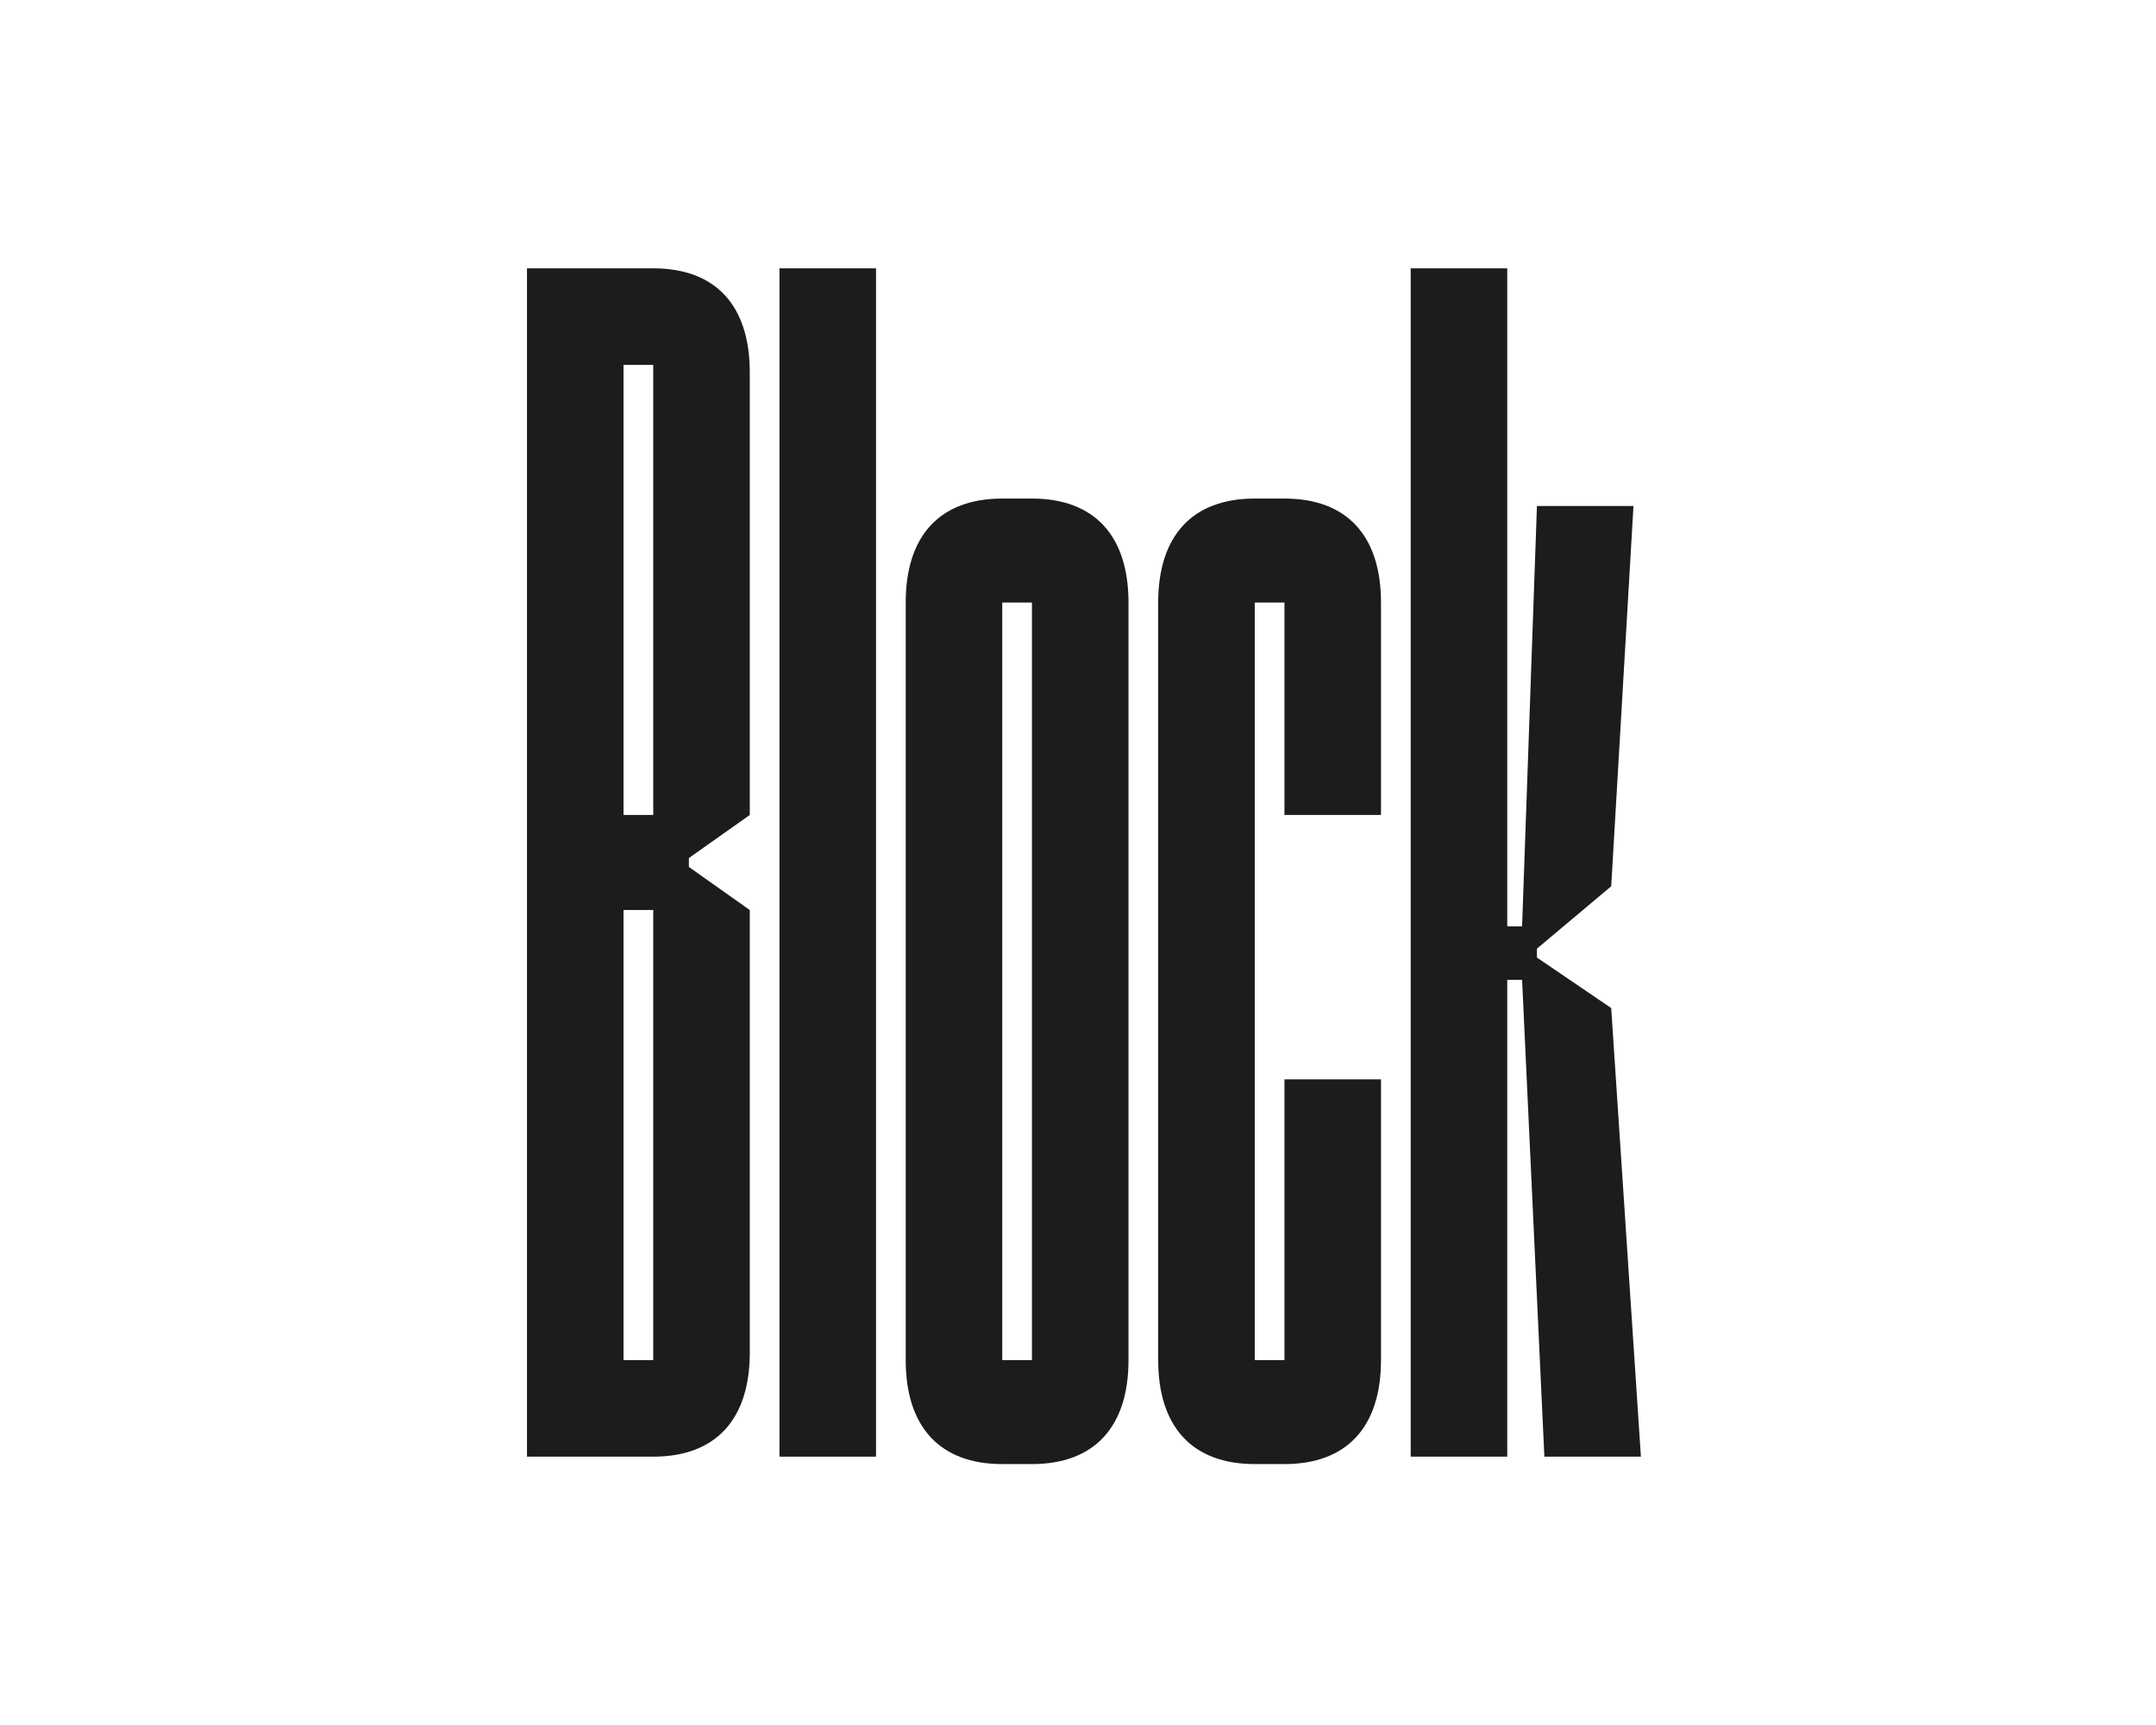
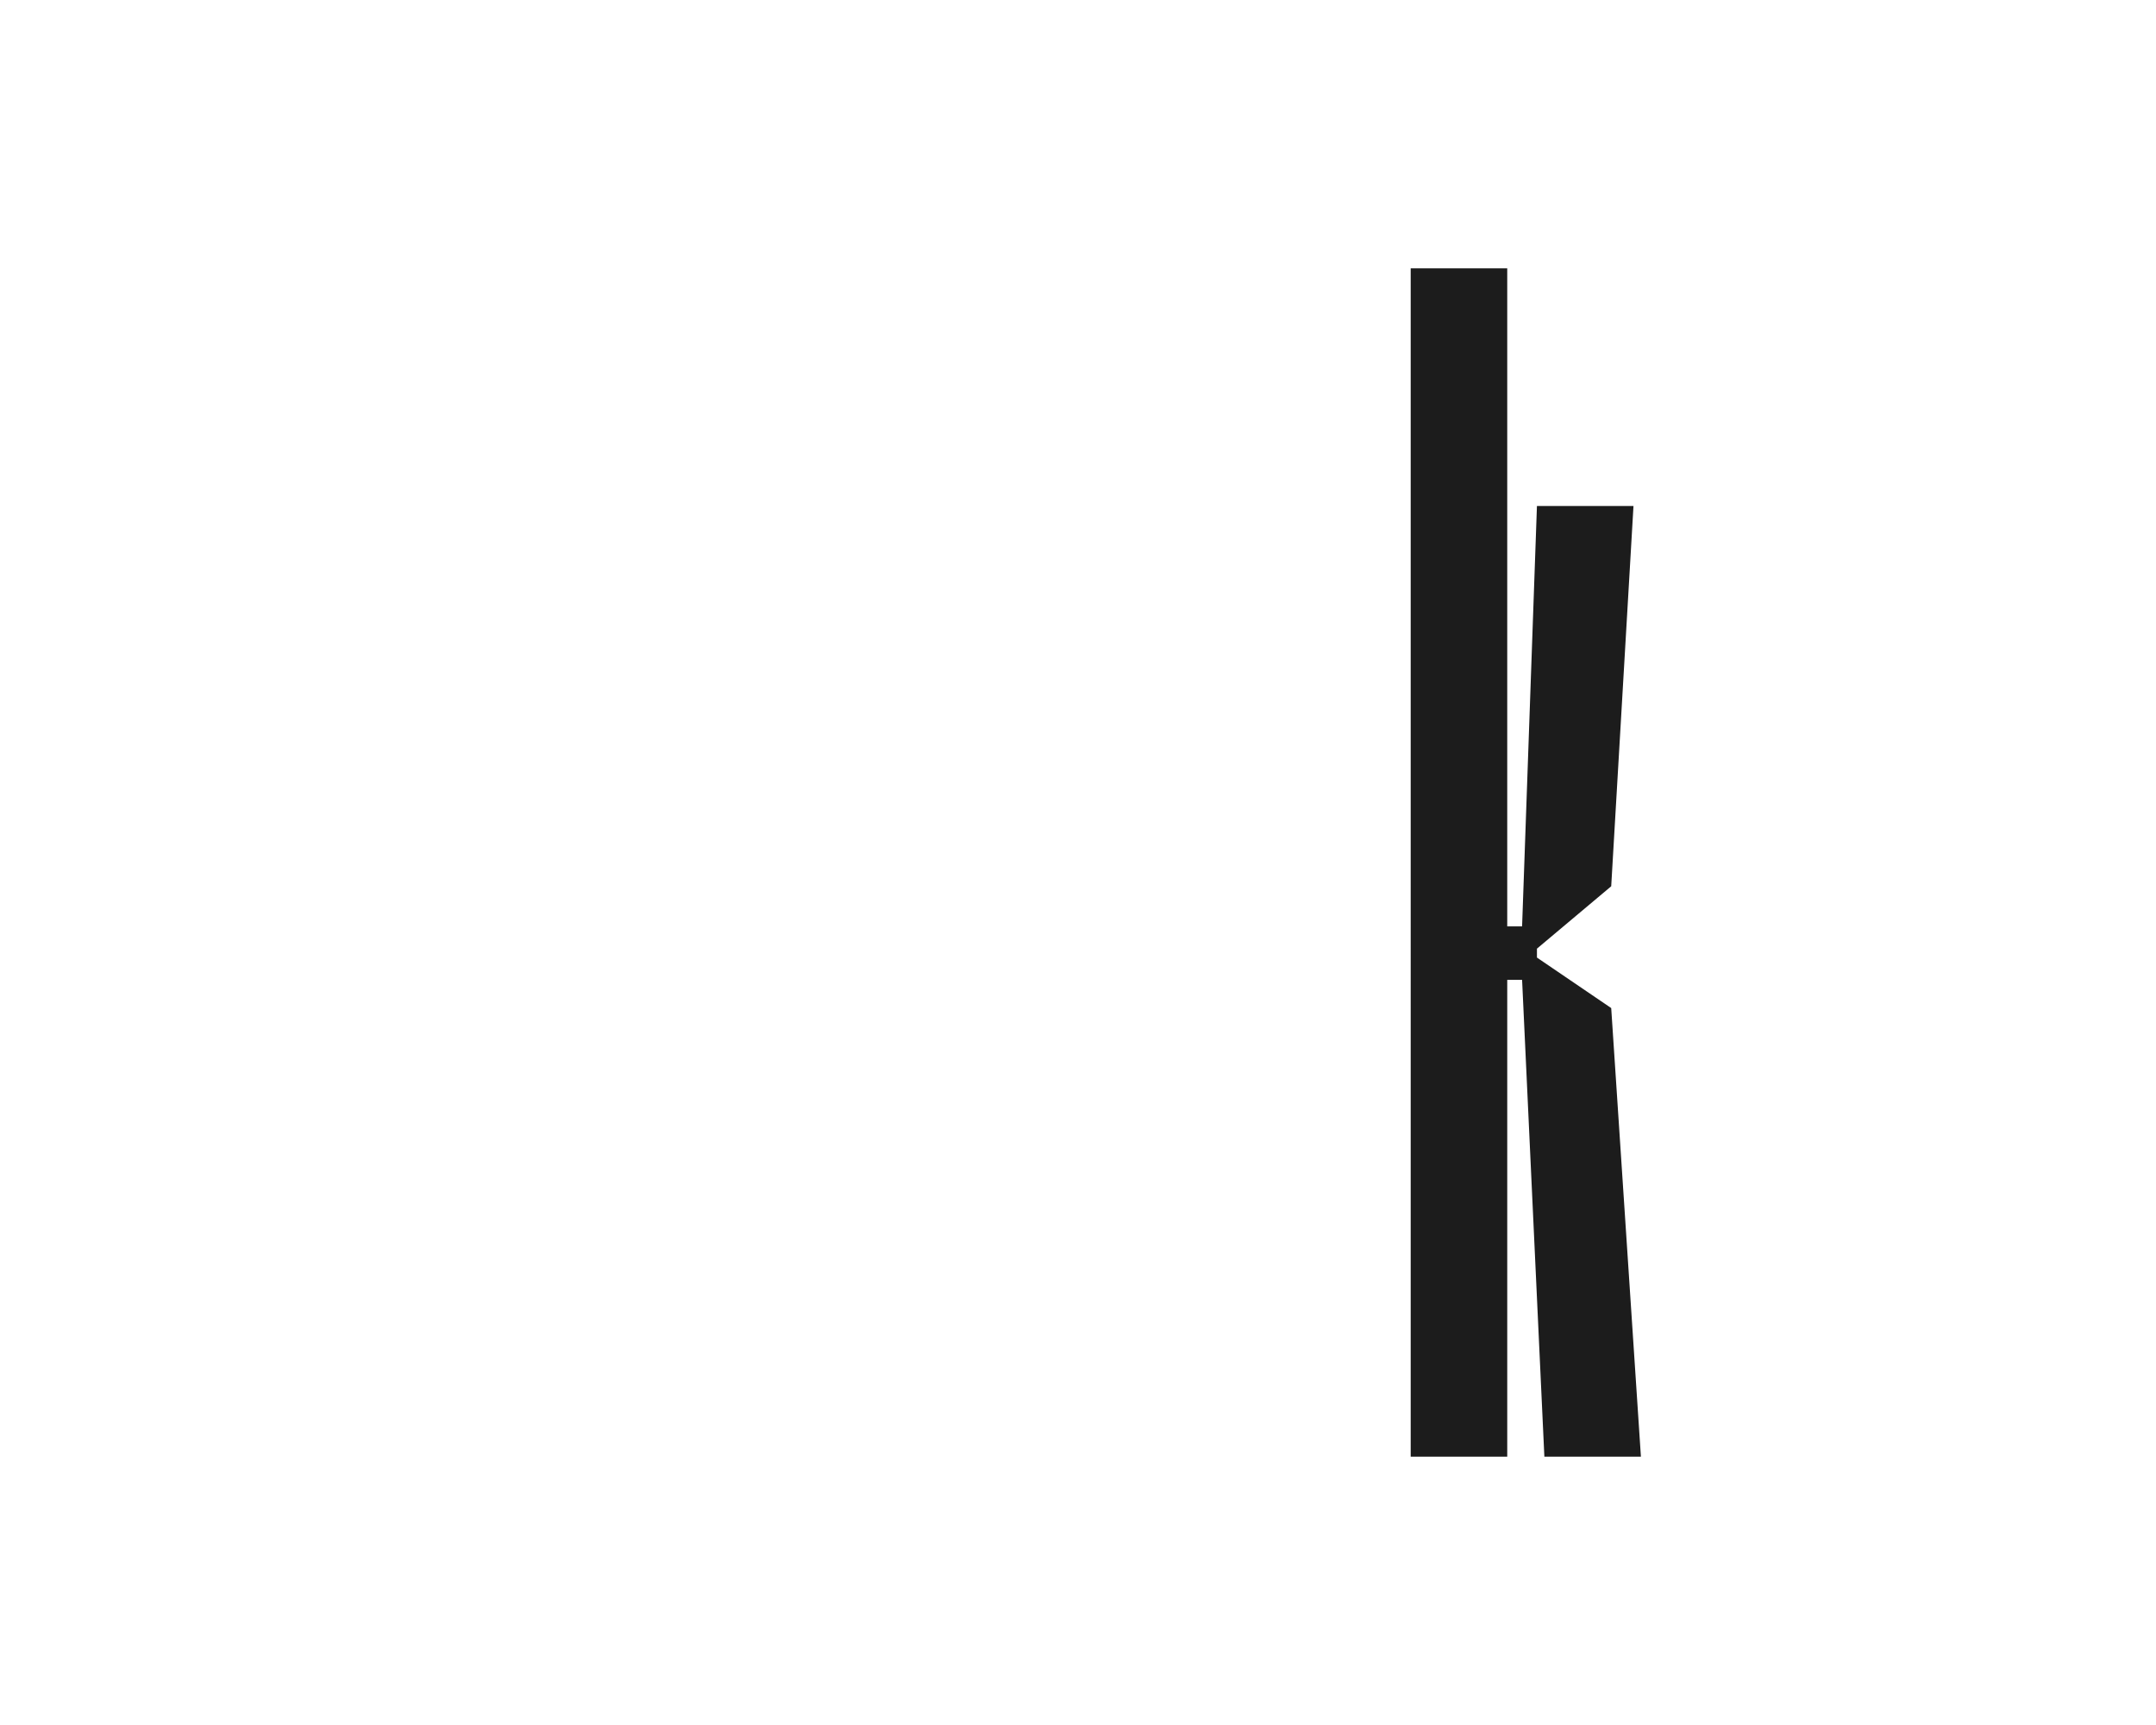
<svg xmlns="http://www.w3.org/2000/svg" id="Layer_1" data-name="Layer 1" viewBox="0 0 1350 1080">
  <defs>
    <style>
      .cls-1 {
        fill: #1c1c1c;
      }
    </style>
  </defs>
-   <path class="cls-1" d="M329.98,168h79.05c39.06,0,60.45,23.25,60.45,65.1v277.14l-38.13,26.97v5.58l38.13,26.97v277.14c0,41.85-21.39,65.1-60.45,65.1h-79.05V168ZM409.03,510.24V228.45h-18.6v281.79h18.6ZM409.03,851.54v-281.79h-18.6v281.79h18.6Z" />
-   <path class="cls-1" d="M488.08,168h60.45v743.99h-60.45V168Z" />
-   <path class="cls-1" d="M567.12,851.54v-474.3c0-41.85,21.39-65.1,60.45-65.1h18.6c39.06,0,60.45,23.25,60.45,65.1v474.3c0,41.85-21.39,65.1-60.45,65.1h-18.6c-39.06,0-60.45-23.25-60.45-65.1ZM646.17,851.54v-474.3h-18.6v474.3h18.6Z" />
-   <path class="cls-1" d="M725.22,851.54v-474.3c0-41.85,21.39-65.1,60.45-65.1h18.6c39.06,0,60.45,23.25,60.45,65.1v132.99h-60.45v-132.99h-18.6v474.3h18.6v-175.77h60.45v175.77c0,41.85-21.39,65.1-60.45,65.1h-18.6c-39.06,0-60.45-23.25-60.45-65.1Z" />
  <path class="cls-1" d="M883.32,168h60.45v411.99h9.3l9.3-263.19h60.45l-13.95,238.08-46.5,39.06v5.58l46.5,31.62,18.6,280.86h-60.45l-13.95-298.53h-9.3v298.53h-60.45V168Z" />
</svg>